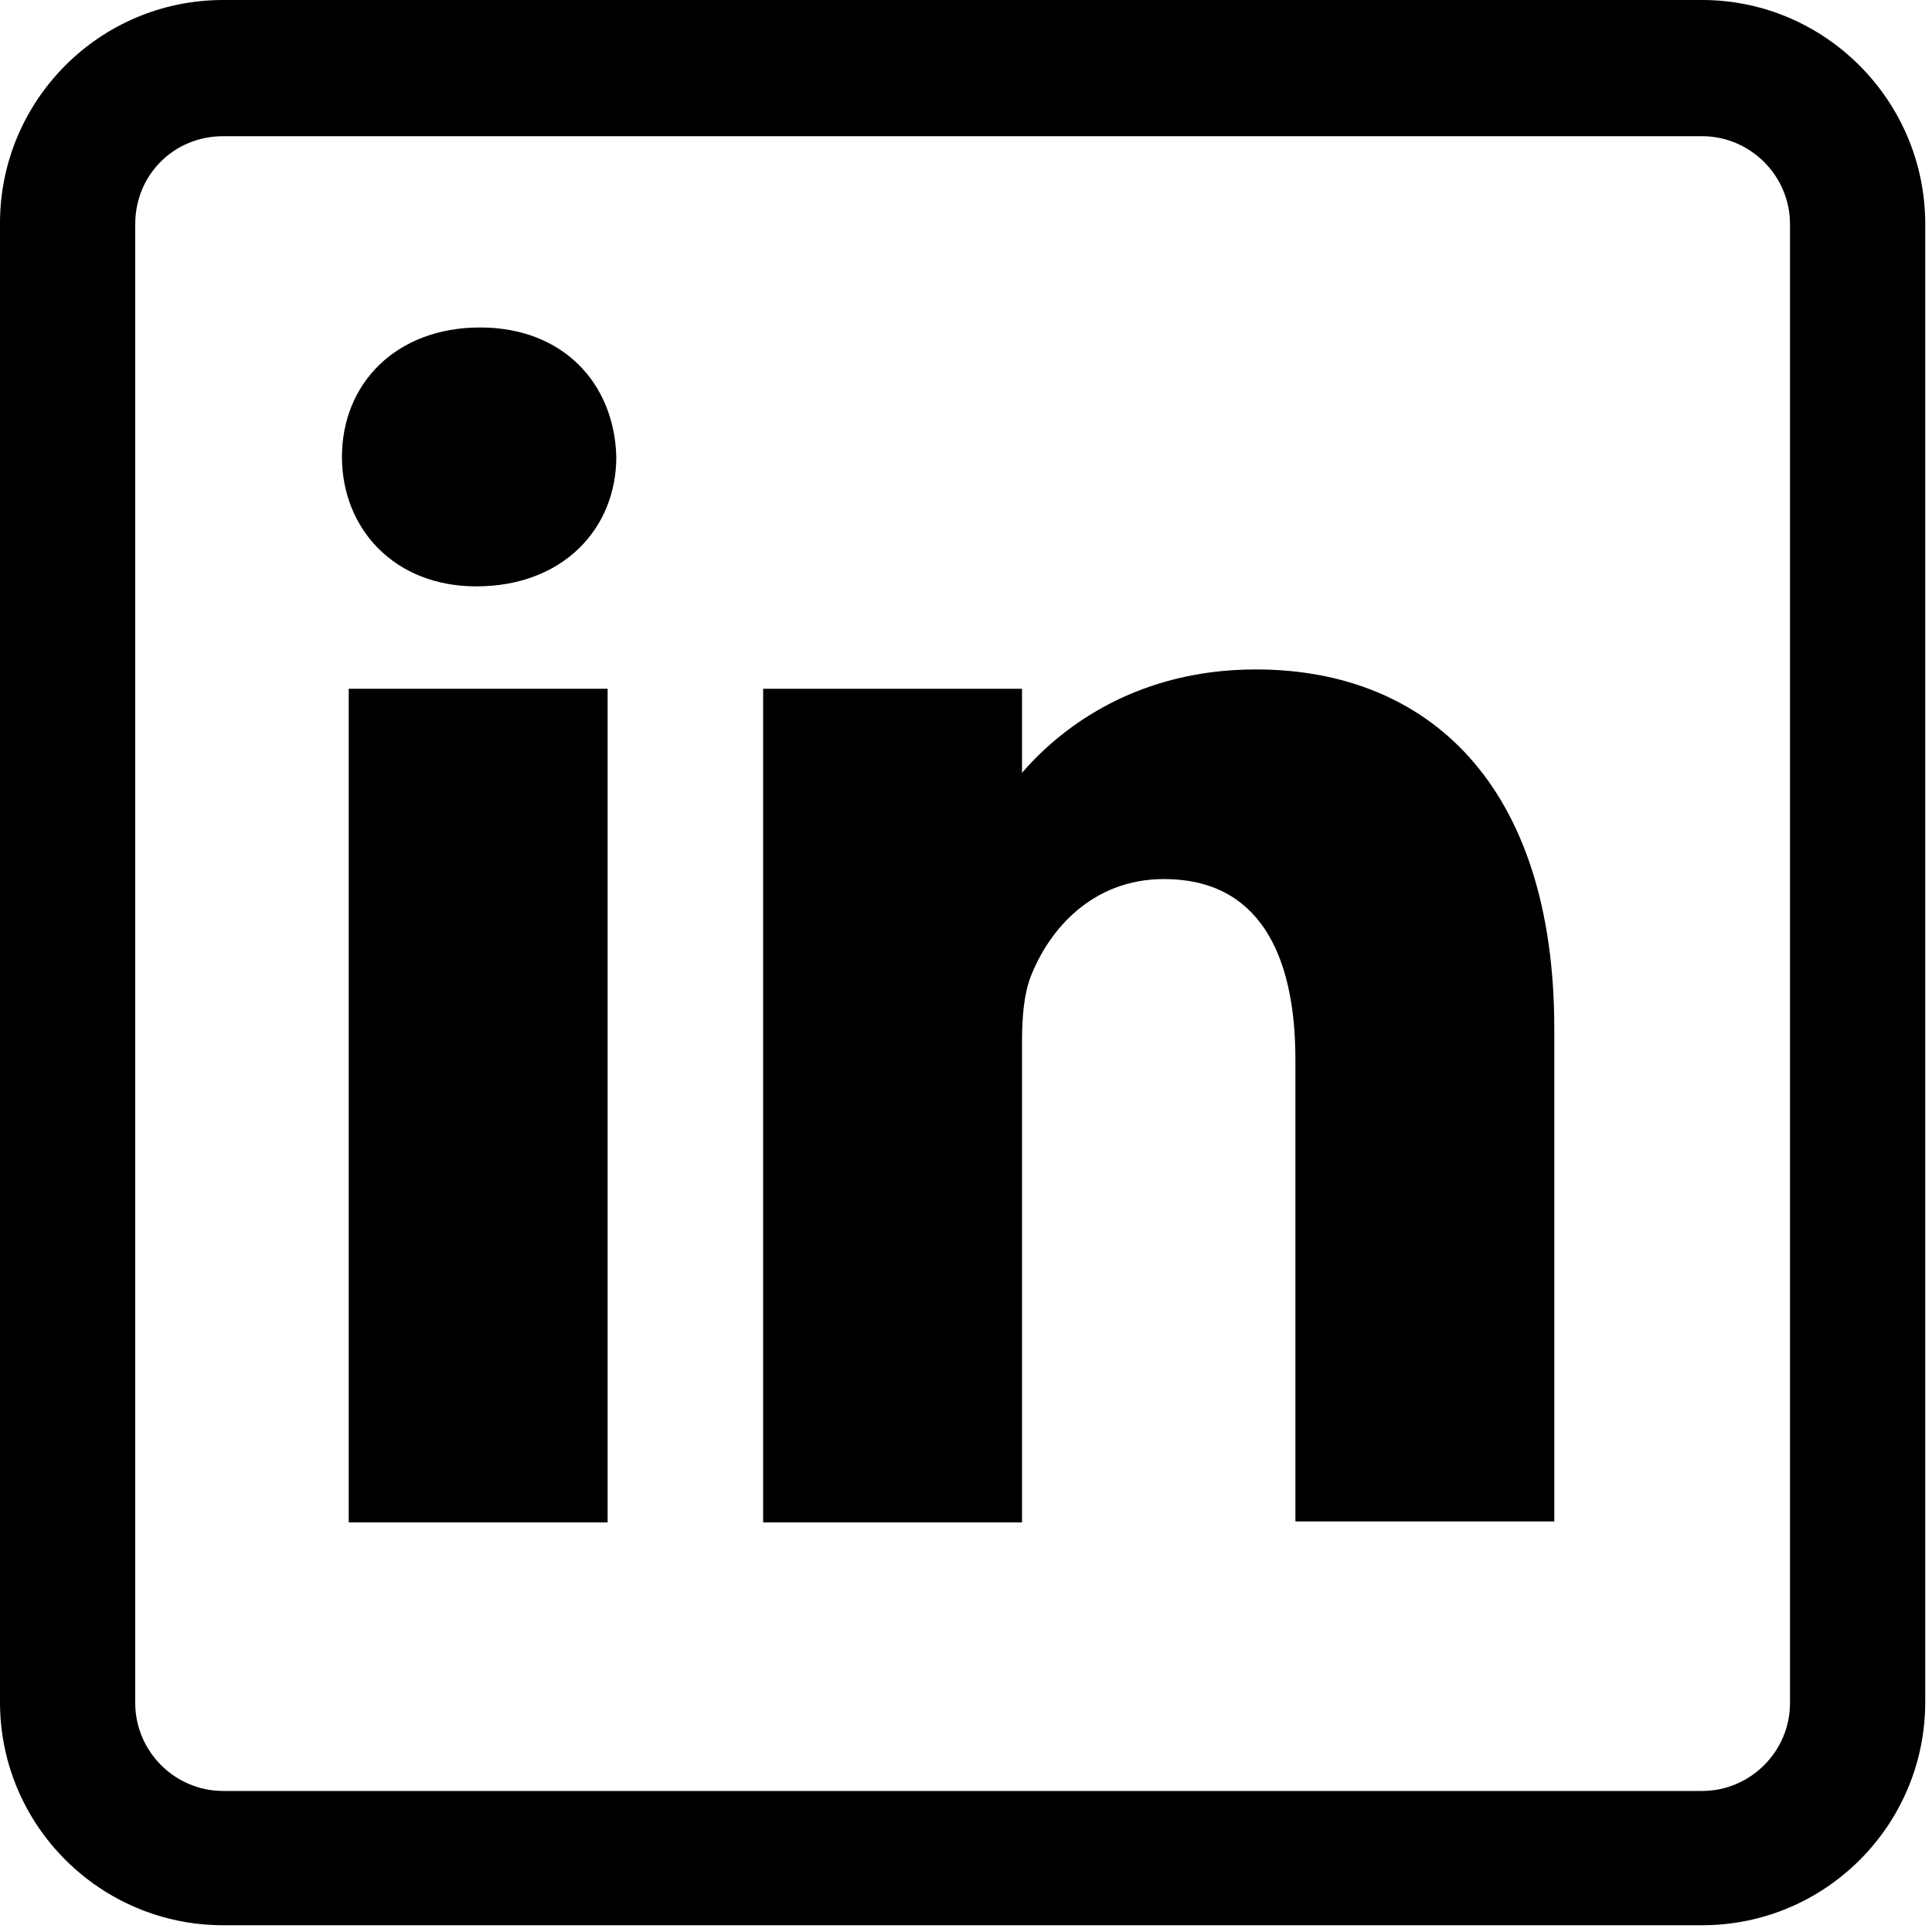
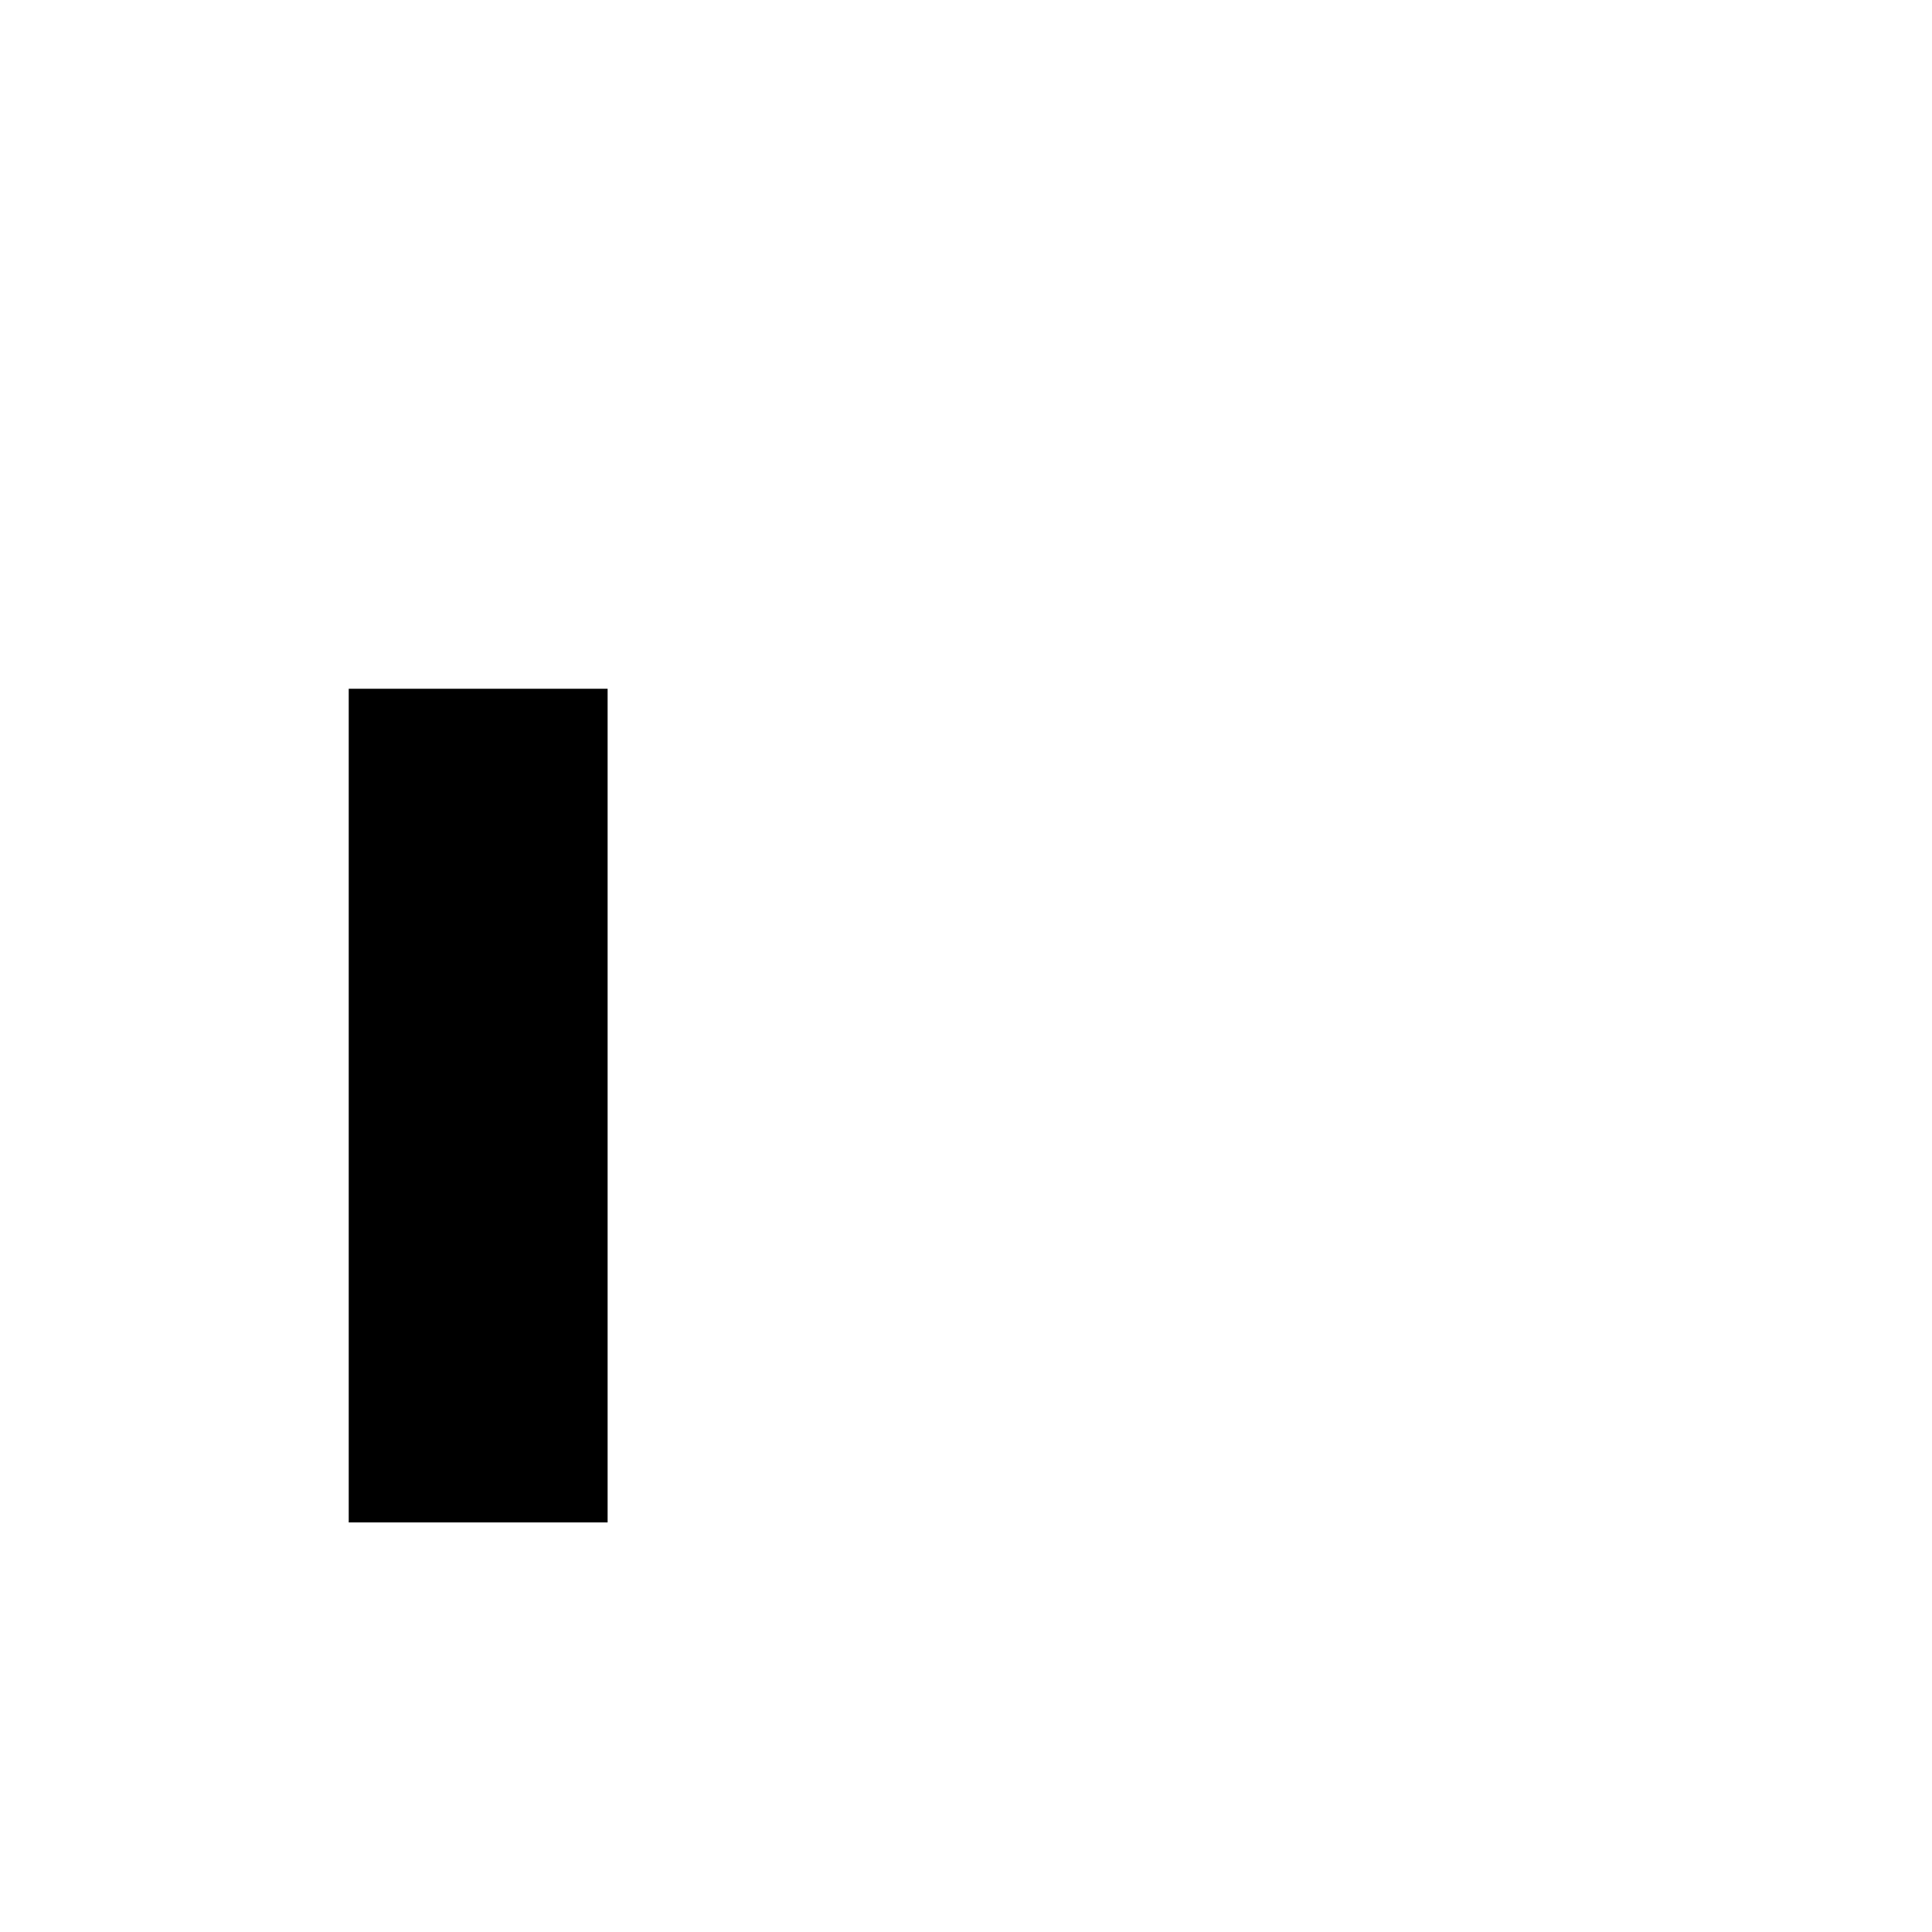
<svg xmlns="http://www.w3.org/2000/svg" width="20" height="20" viewBox="0 0 20 20" fill="none">
-   <path fill-rule="evenodd" clip-rule="evenodd" d="M2.31 0H17.62C18.89 0 19.93 1.04 19.93 2.32V17.62C19.93 18.89 18.9 19.93 17.62 19.93H2.31C1.04 19.93 0 18.9 0 17.62V2.31C0 1.04 1.03 0 2.31 0ZM17.62 1.41H2.31C1.8 1.41 1.4 1.81 1.4 2.32V17.63C1.4 18.13 1.81 18.54 2.31 18.54H17.62C18.12 18.54 18.53 18.13 18.53 17.63V2.32C18.53 1.82 18.12 1.41 17.62 1.41Z" fill="black" />
  <rect x="3.61" y="7.13" width="2.68" height="8.63" fill="black" />
-   <path d="M4.93 6.07C5.83 6.07 6.38 5.47 6.38 4.73C6.36 3.97 5.83 3.39 4.97 3.39C4.1 3.39 3.54 3.97 3.54 4.73C3.54 5.47 4.08 6.07 4.93 6.07Z" fill="black" />
-   <path d="M10.58 10.78C10.58 10.53 10.6 10.29 10.67 10.11C10.86 9.62 11.31 9.1 12.05 9.1C13.02 9.1 13.41 9.86 13.41 10.97V15.75H16.09V10.65C16.09 8.11 14.77 6.93 13 6.93C11.81 6.93 11.02 7.49 10.58 8V7.13H7.9V15.76H10.58V10.78Z" fill="black" />
</svg>